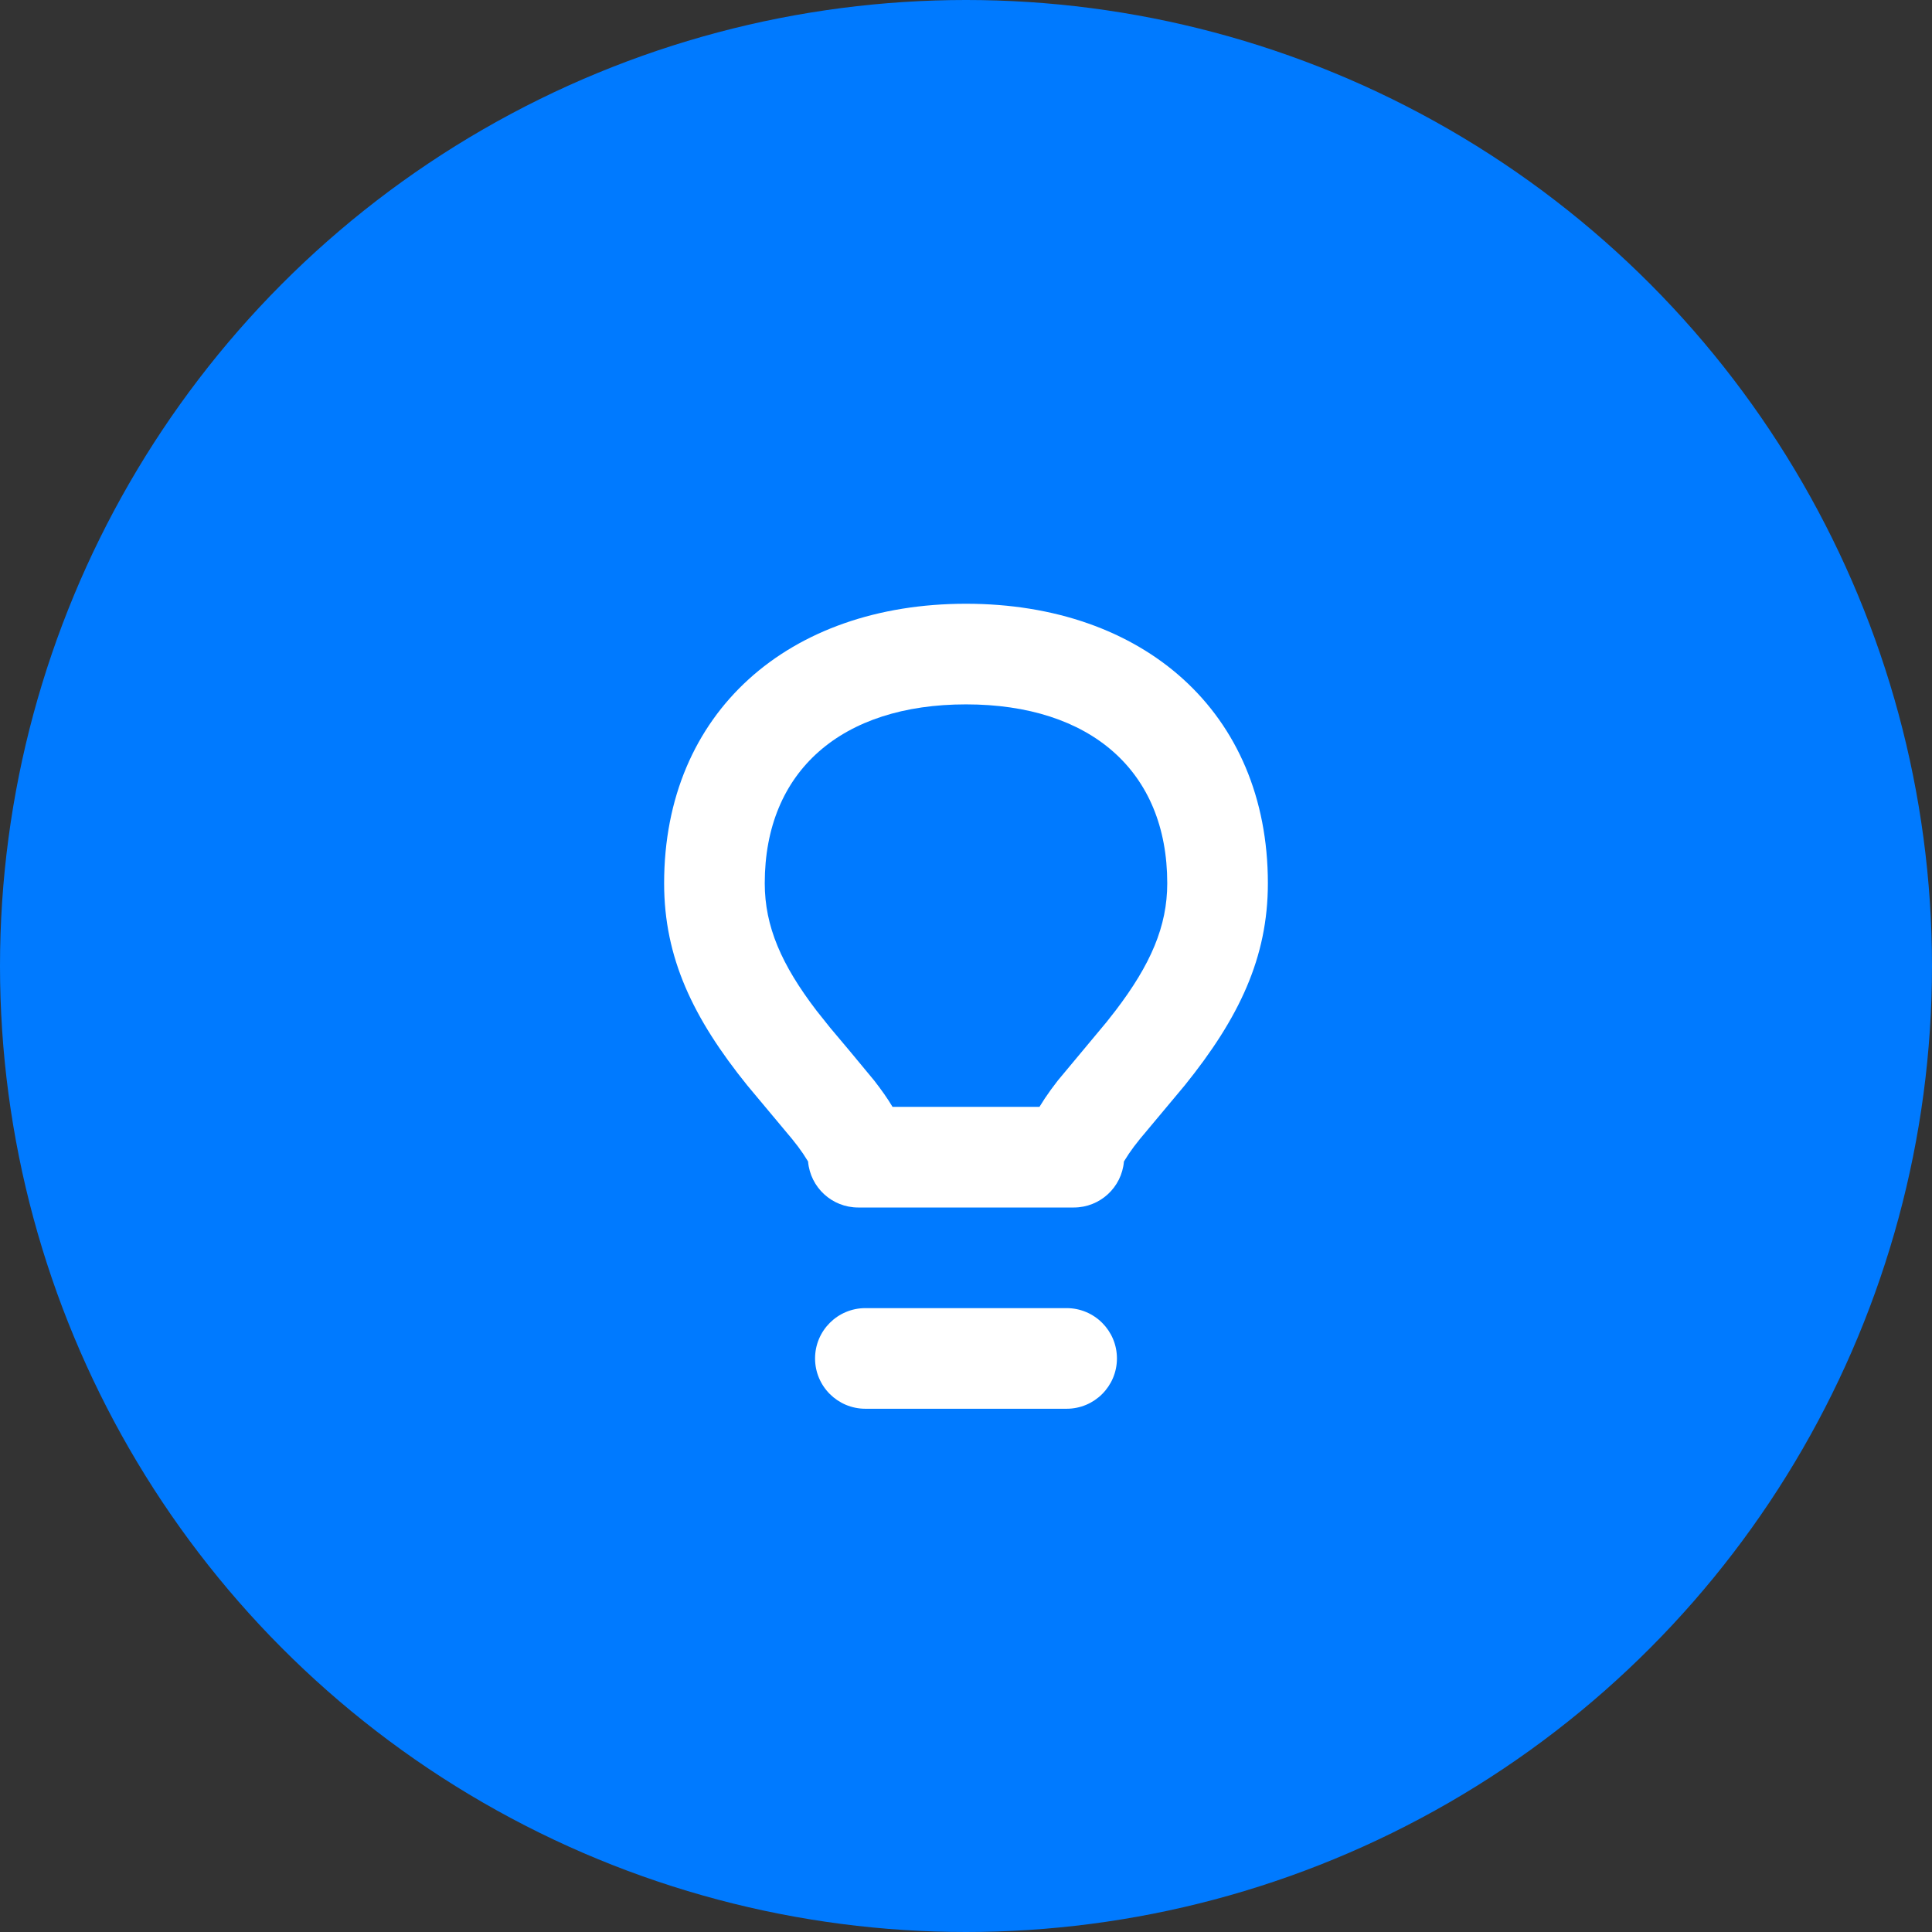
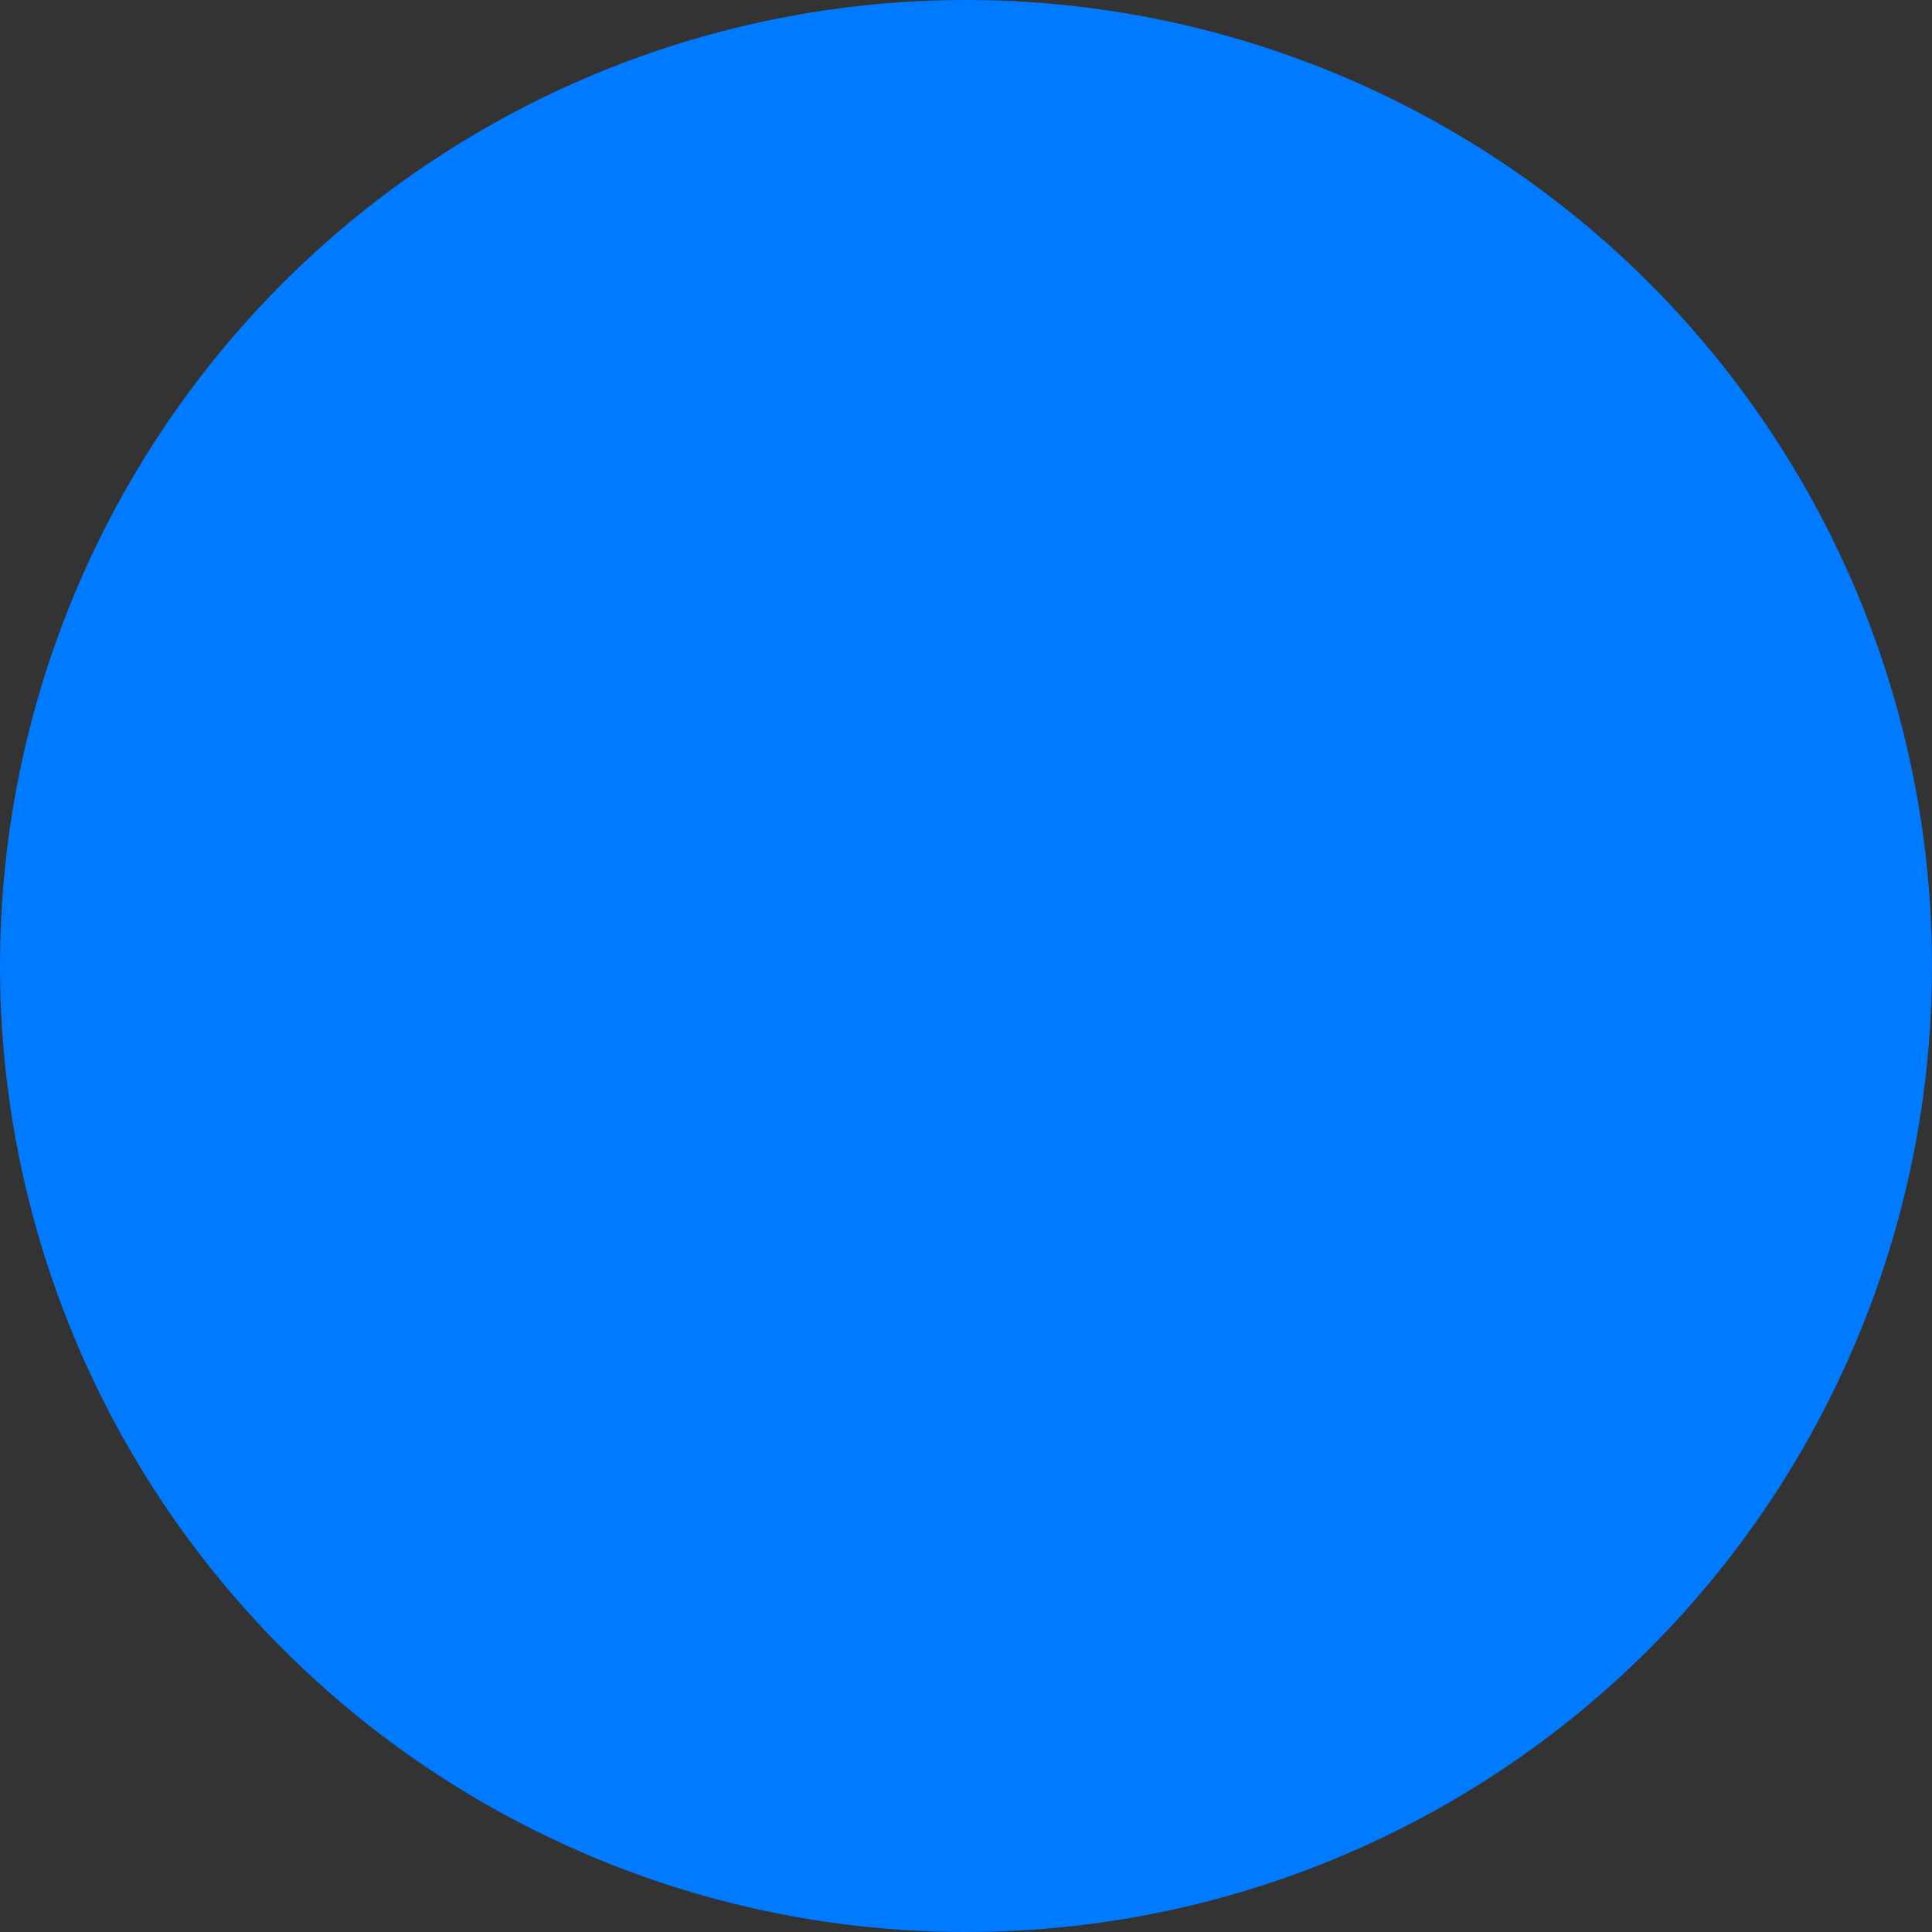
<svg xmlns="http://www.w3.org/2000/svg" width="48" height="48" viewBox="0 0 48 48" fill="none">
  <rect x="0" y="0" width="48" height="48" fill="#333333" stroke="none" />
  <circle cx="24" cy="24" r="24" fill="#007AFF" />
-   <path fill-rule="evenodd" clip-rule="evenodd" d="M26.5 32.5C27.19 32.5 27.75 33.06 27.75 33.75C27.75 34.44 27.19 35 26.5 35H21.5C20.81 35 20.25 34.44 20.25 33.75C20.25 33.06 20.81 32.5 21.5 32.5H26.5ZM24 15C28.394 15 31.5 17.684 31.5 21.945C31.5 23.793 30.783 25.293 29.436 26.964L28.321 28.298L28.172 28.488L28.046 28.665L27.924 28.856C27.869 29.503 27.328 30 26.679 30H21.321C20.672 30 20.131 29.503 20.076 28.856L19.954 28.665L19.828 28.488L19.679 28.298L18.564 26.964C17.217 25.293 16.5 23.793 16.5 21.945C16.5 17.684 19.606 15 24 15ZM24 17.5C20.912 17.5 19 19.152 19 21.945C19 23.017 19.416 23.969 20.284 25.106L20.621 25.529L21.103 26.102L21.717 26.843C21.898 27.076 22.051 27.291 22.175 27.5H25.825L25.959 27.289C26.054 27.146 26.162 26.998 26.283 26.843L27.49 25.395L27.716 25.107C28.584 23.969 29 23.017 29 21.945C29 19.152 27.088 17.5 24 17.5Z" fill="white" />
</svg>